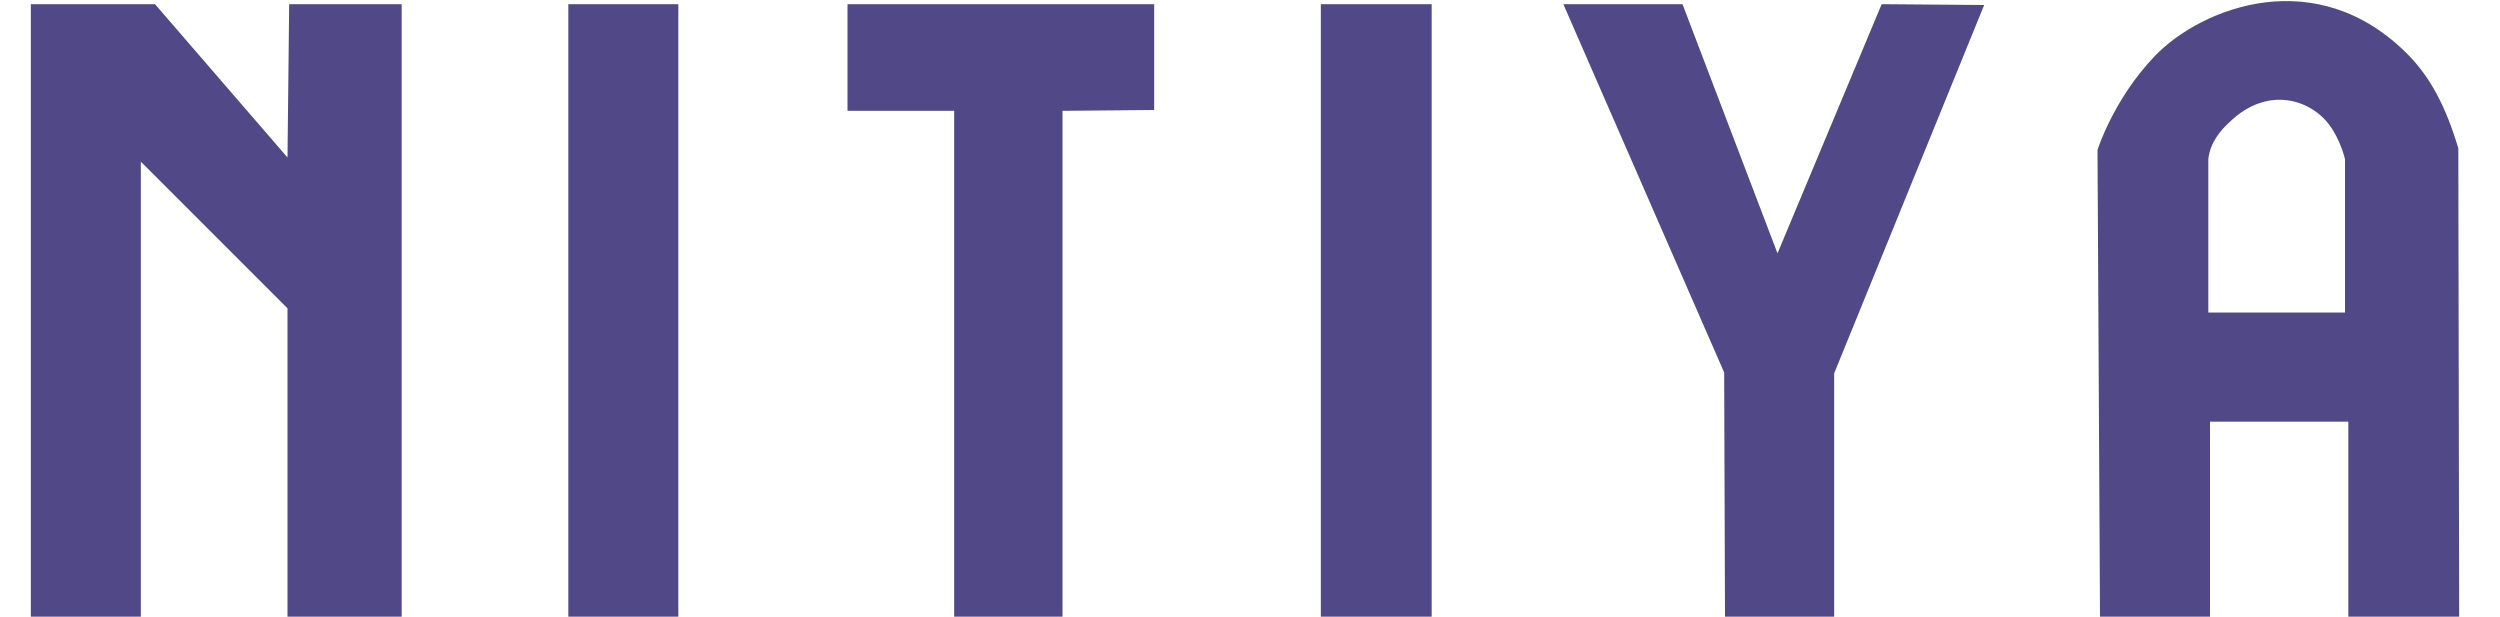
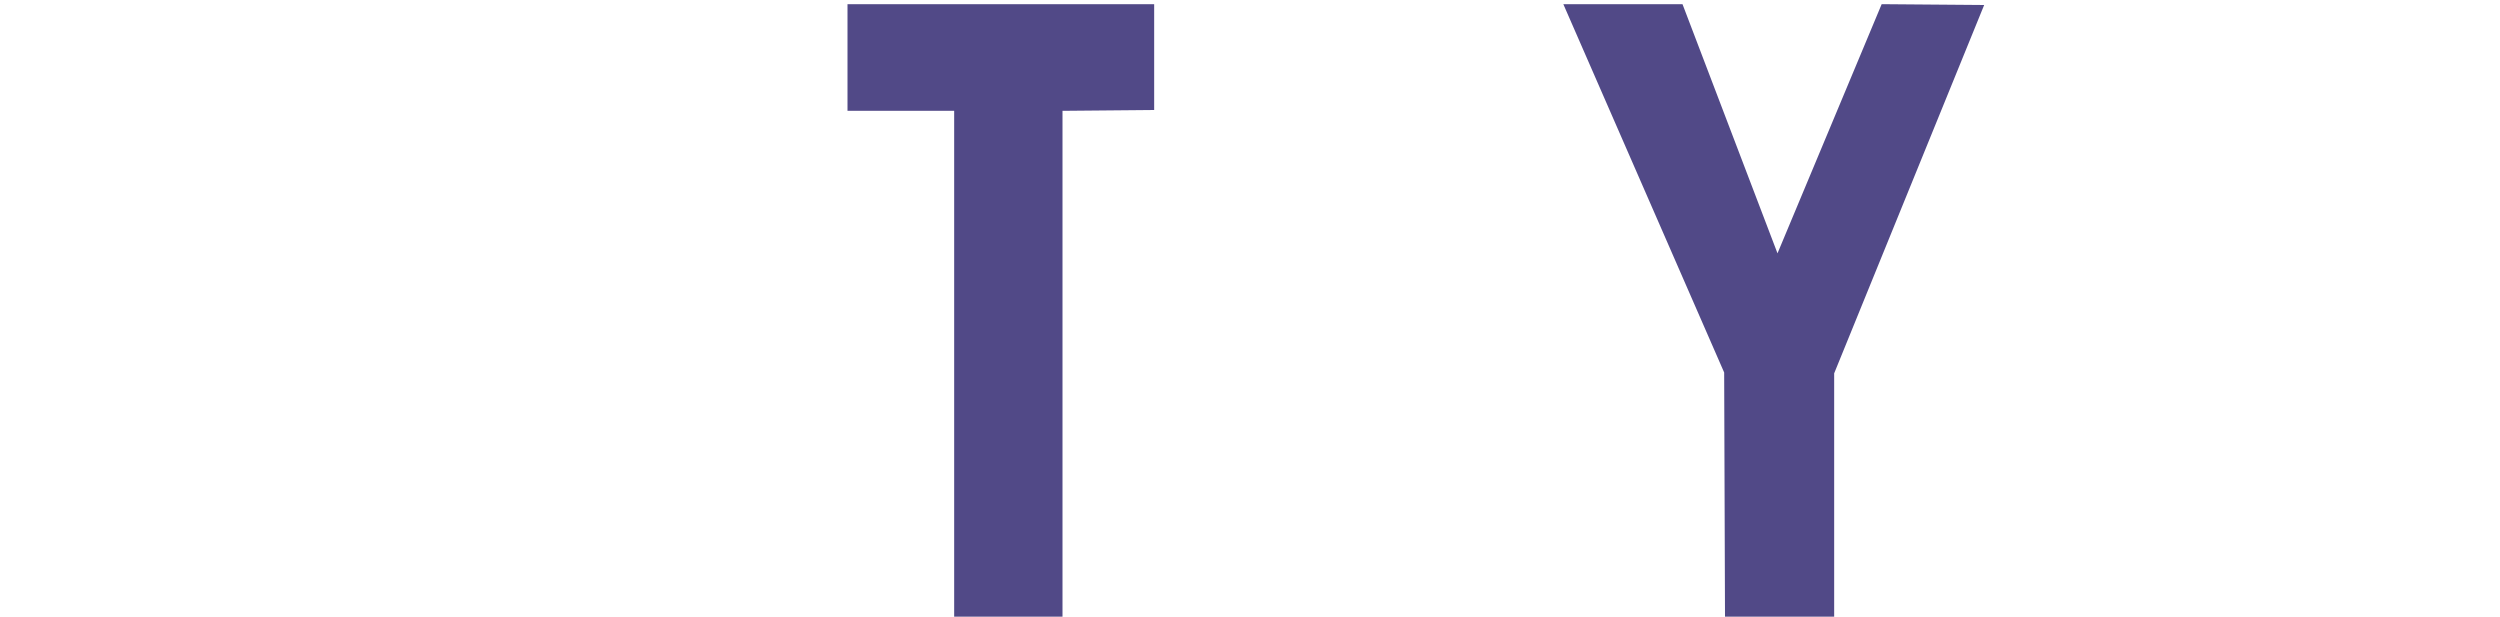
<svg xmlns="http://www.w3.org/2000/svg" version="1.1" id="图层_1" x="0px" y="0px" viewBox="0 0 300 74" style="enable-background:new 0 0 300 74;" xml:space="preserve">
  <style type="text/css">
	.st0{fill:#514987;}
</style>
-   <polyline class="st0" points="3.7,74 16.9,74 16.9,19.4 34.5,37 34.5,74 48.2,74 48.2,0.5 34.7,0.5 34.5,18.9 18.6,0.5 3.7,0.5 " />
-   <rect x="68.2" y="0.5" class="st0" width="13.2" height="73.5" />
  <polygon class="st0" points="101.7,0.5 101.7,13.3 114.5,13.3 114.5,74 127.5,74 127.5,13.3 138.5,13.2 138.5,0.5 " />
-   <rect x="158.5" y="0.5" class="st0" width="13.3" height="73.5" />
  <polyline class="st0" points="201.9,0.5 187.6,0.5 206.9,44.7 207,74 220.1,74 220.1,44.8 238.1,0.6 225.8,0.5 213.3,30.4 " />
-   <path class="st0" d="M289.1,6.7c-11-11.3-24.9-5.8-30.5,0c-5,5.2-6.9,11.3-6.9,11.3L252,74h13.2V50.6h16.6V74h13.3L295,17.8  C293.5,12.8,291.7,9.4,289.1,6.7z M281.4,37.5H265V19.1c0.2-2,1.5-3.5,2.6-4.5c4.6-4.4,9.8-2.6,12,0.5c1.3,1.8,1.8,4,1.8,4V37.5z" />
</svg>